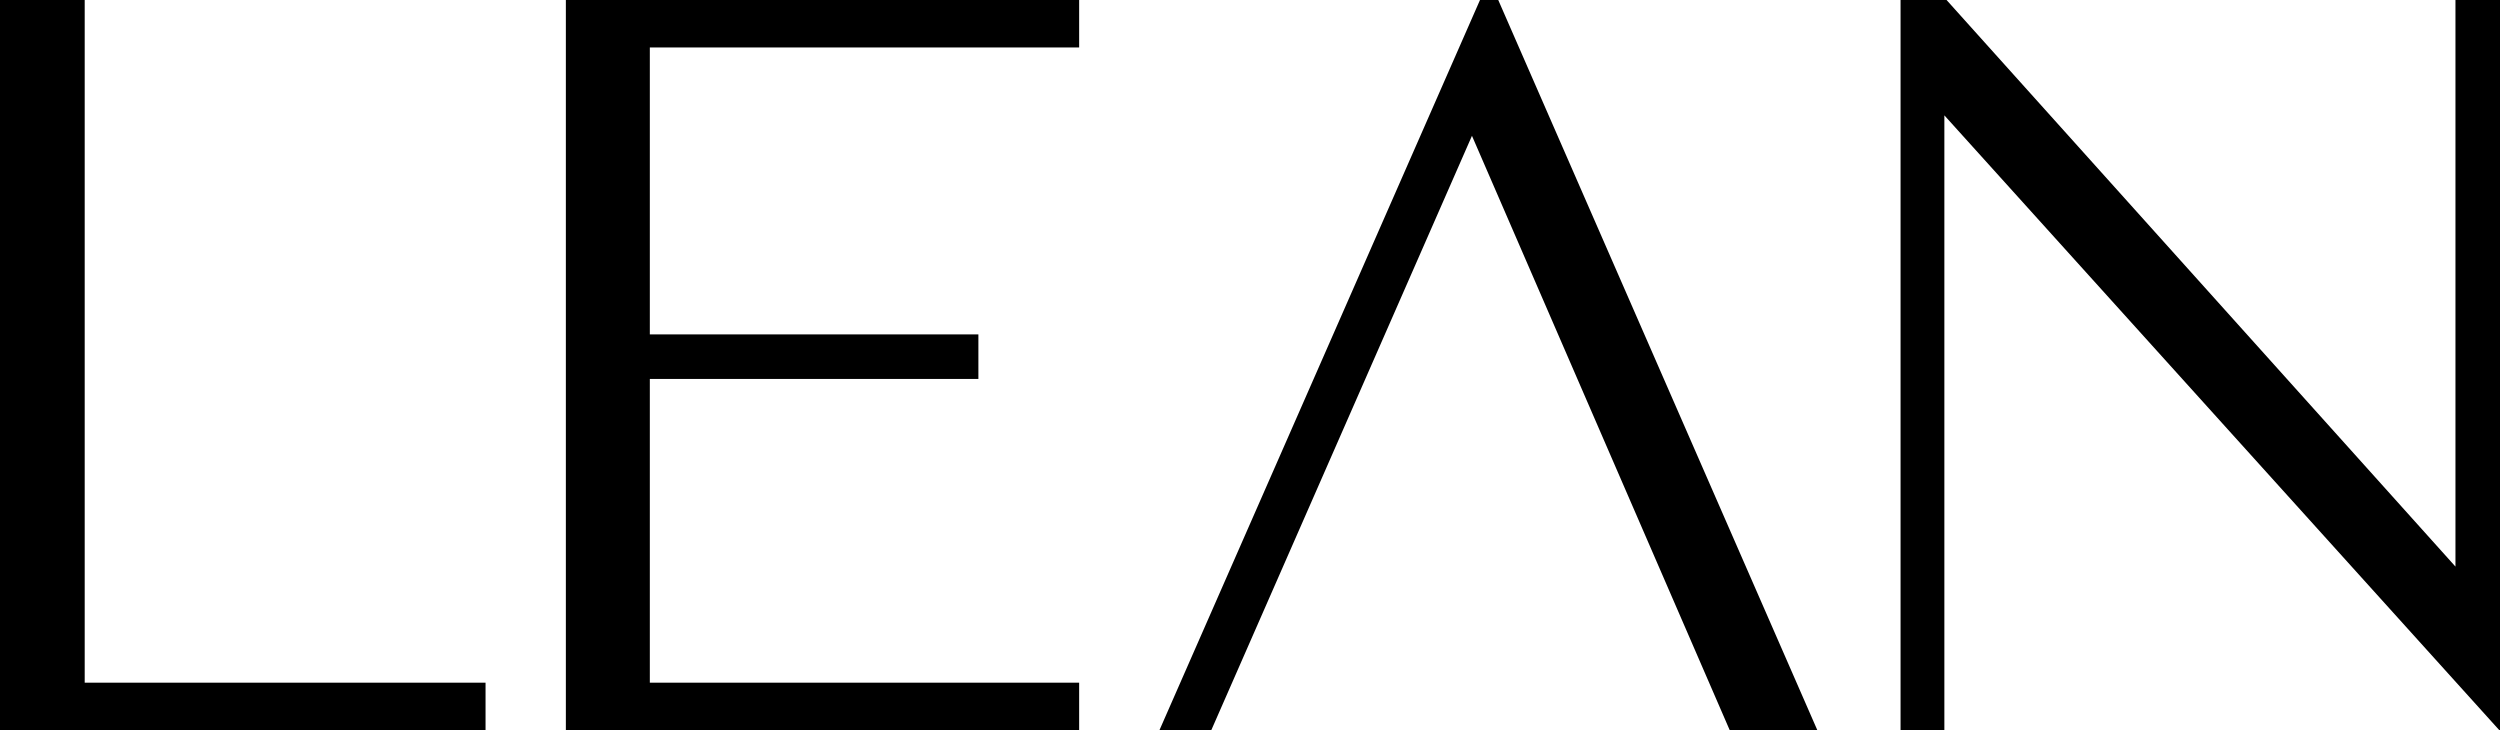
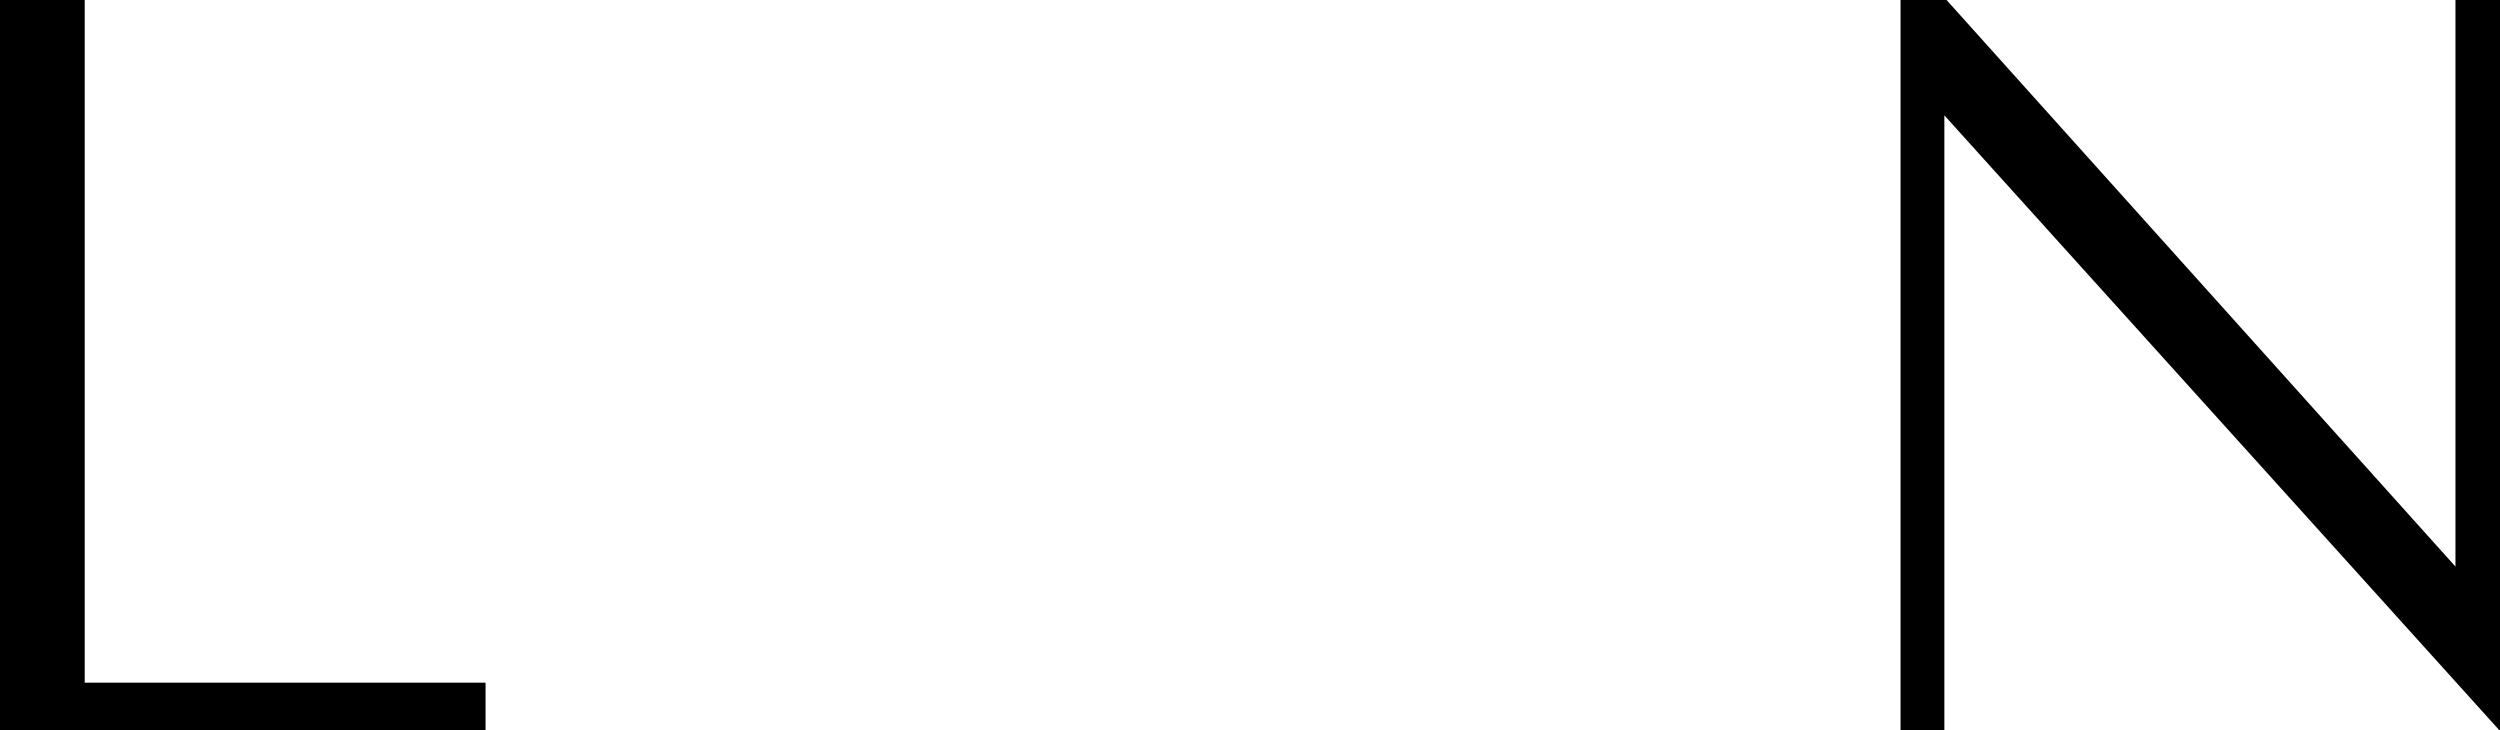
<svg xmlns="http://www.w3.org/2000/svg" viewBox="0 0 342.4 100" height="100" width="342.4" id="b">
  <g id="c">
    <g id="d">
      <g id="e">
        <polygon points="11.6 0 0 0 0 93.5 0 93.5 0 100 66.5 100 66.5 100 66.5 99.6 66.5 93.5 11.6 93.5 11.6 0" />
        <polygon points="342.3 0 341.5 0 336.3 0 336.3 77.6 266.6 0 260.3 0 260.3 7.1 260.3 100 261.3 100 266.3 100 266.3 15.8 342.3 100 342.4 100 342.4 0 342.3 0" />
-         <polygon points="81.3 0 77.5 0 77.5 100 81.3 100 81.3 100 147.8 100 147.8 100 147.8 99.6 147.8 93.5 89 93.5 89 51.9 134 51.9 134 49.3 134 49.1 134 45.8 89 45.8 89 6.5 147.8 6.5 147.8 0 146.2 0 81.3 0" />
-         <polygon points="202.7 0 158.8 100 165.9 100 201.6 18.6 236.9 100 248.9 100 205.2 0 202.7 0" />
      </g>
    </g>
  </g>
</svg>